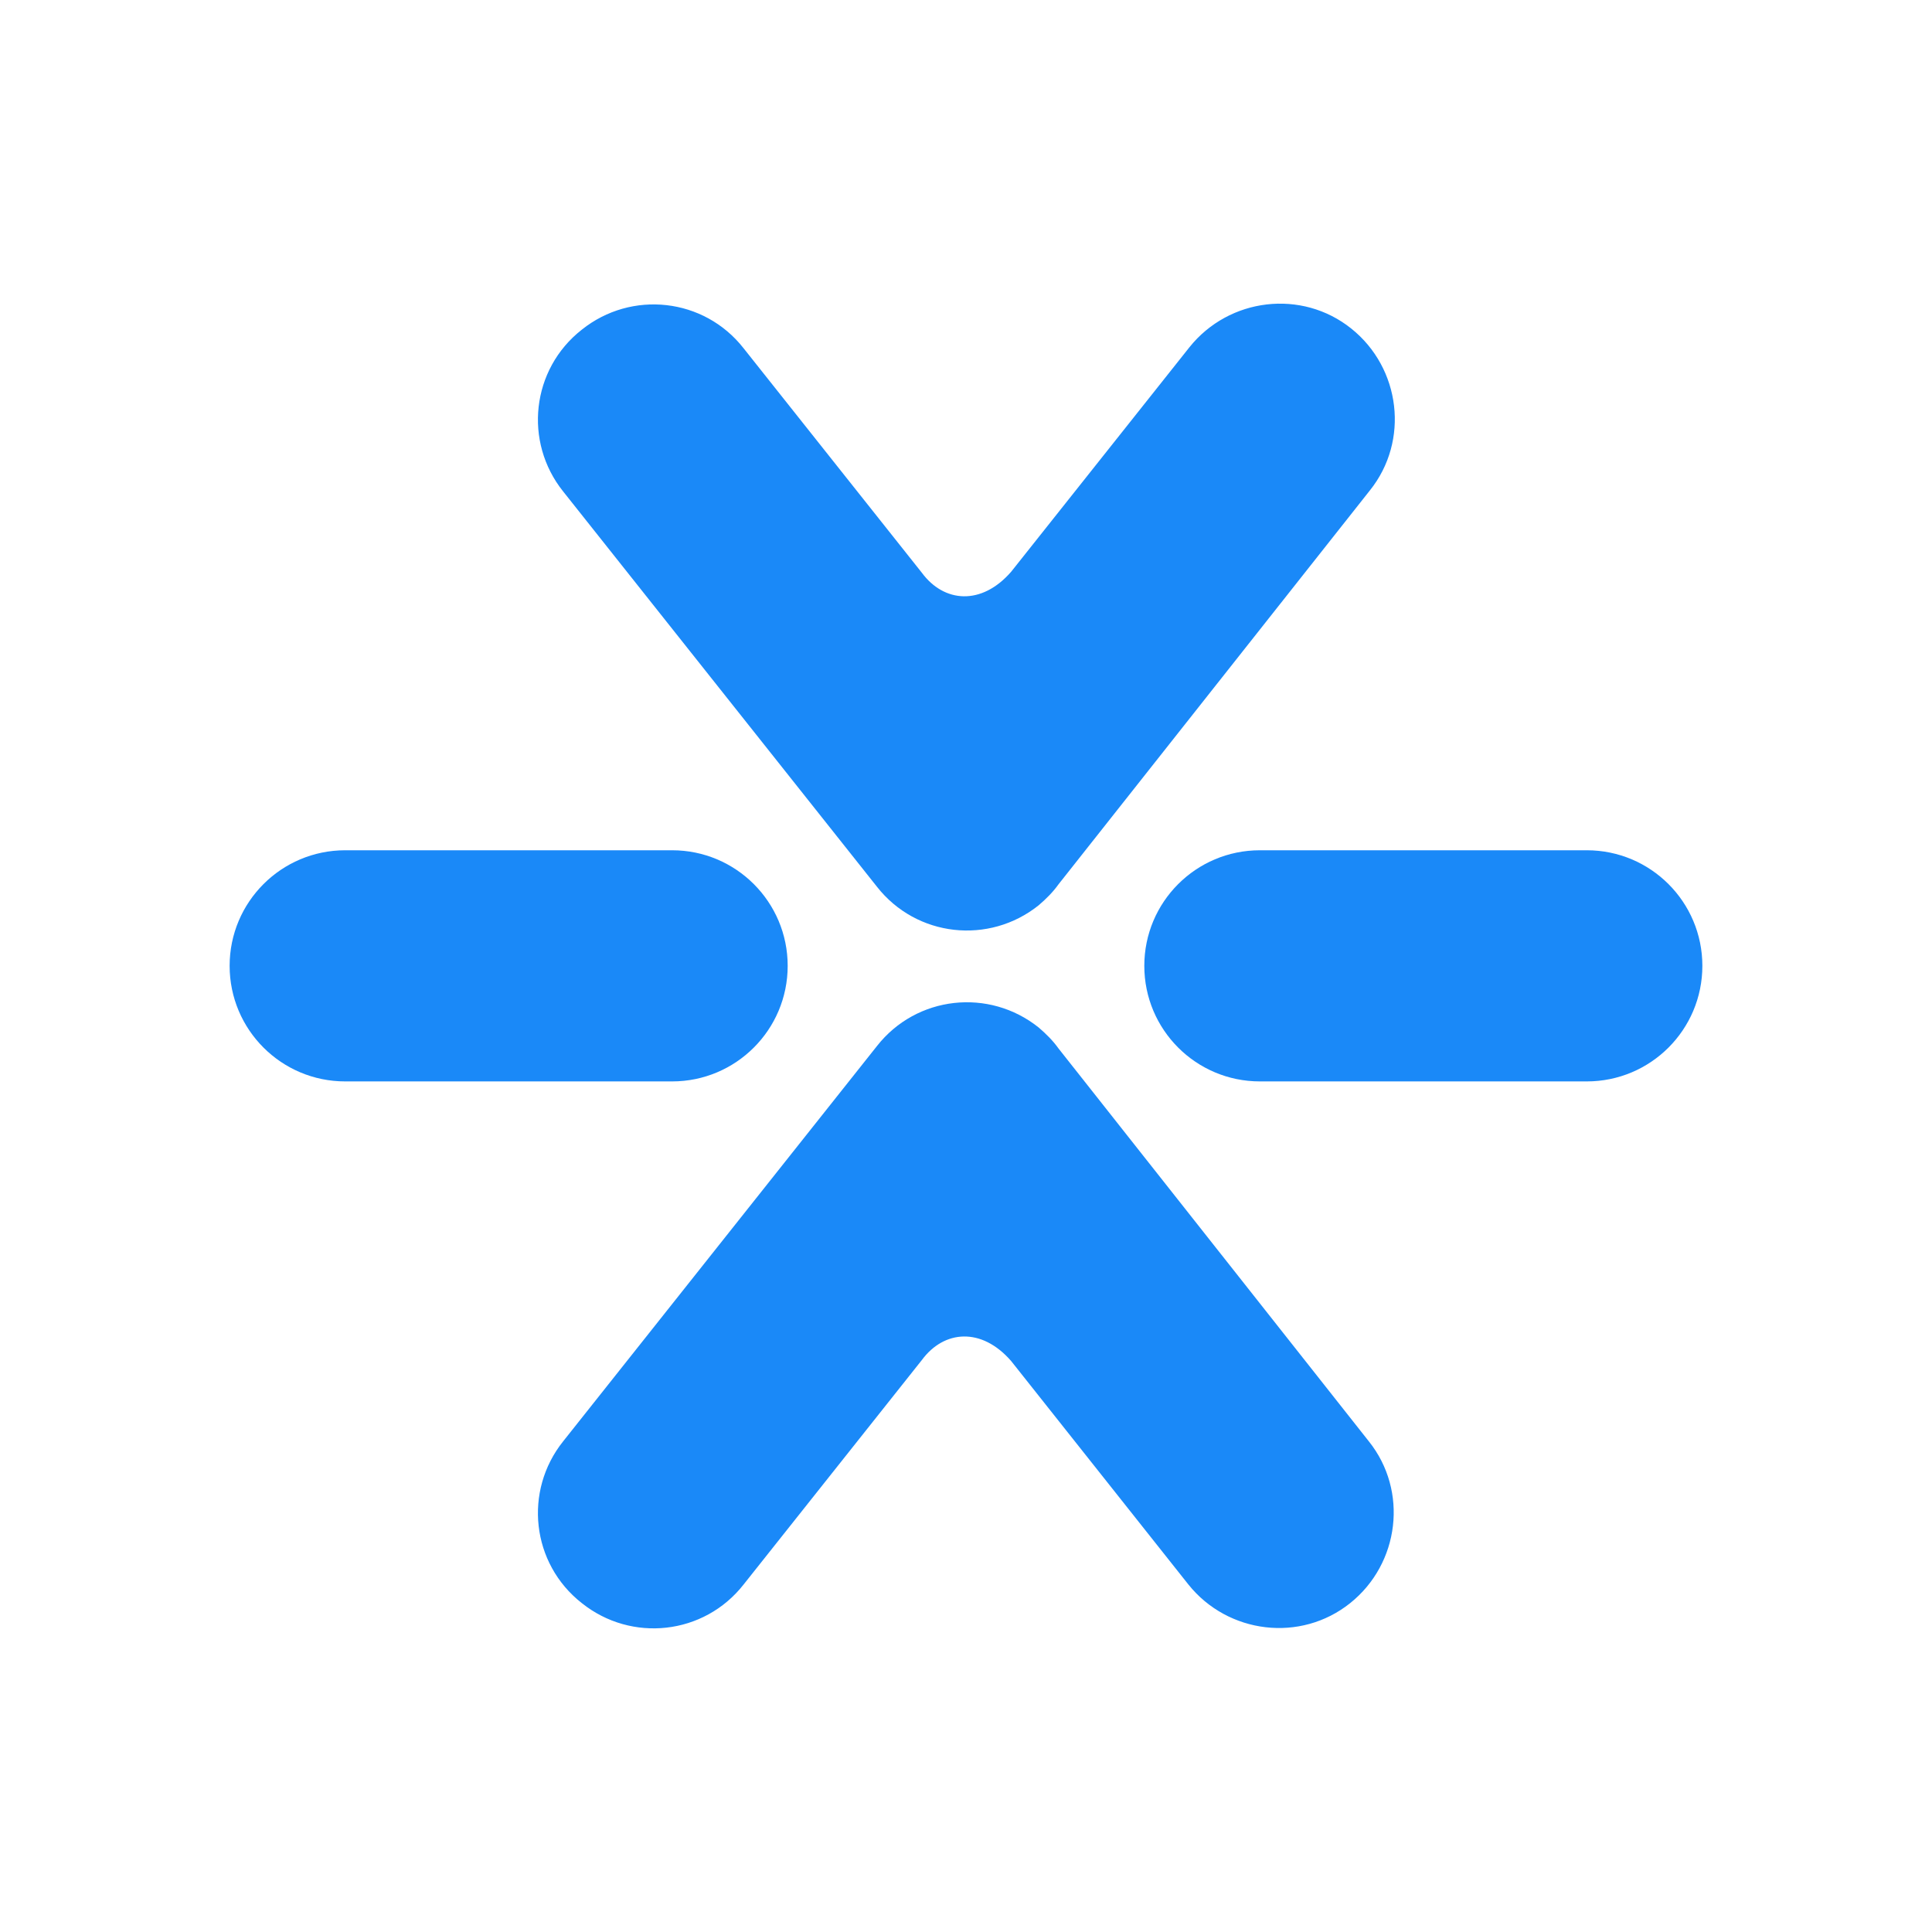
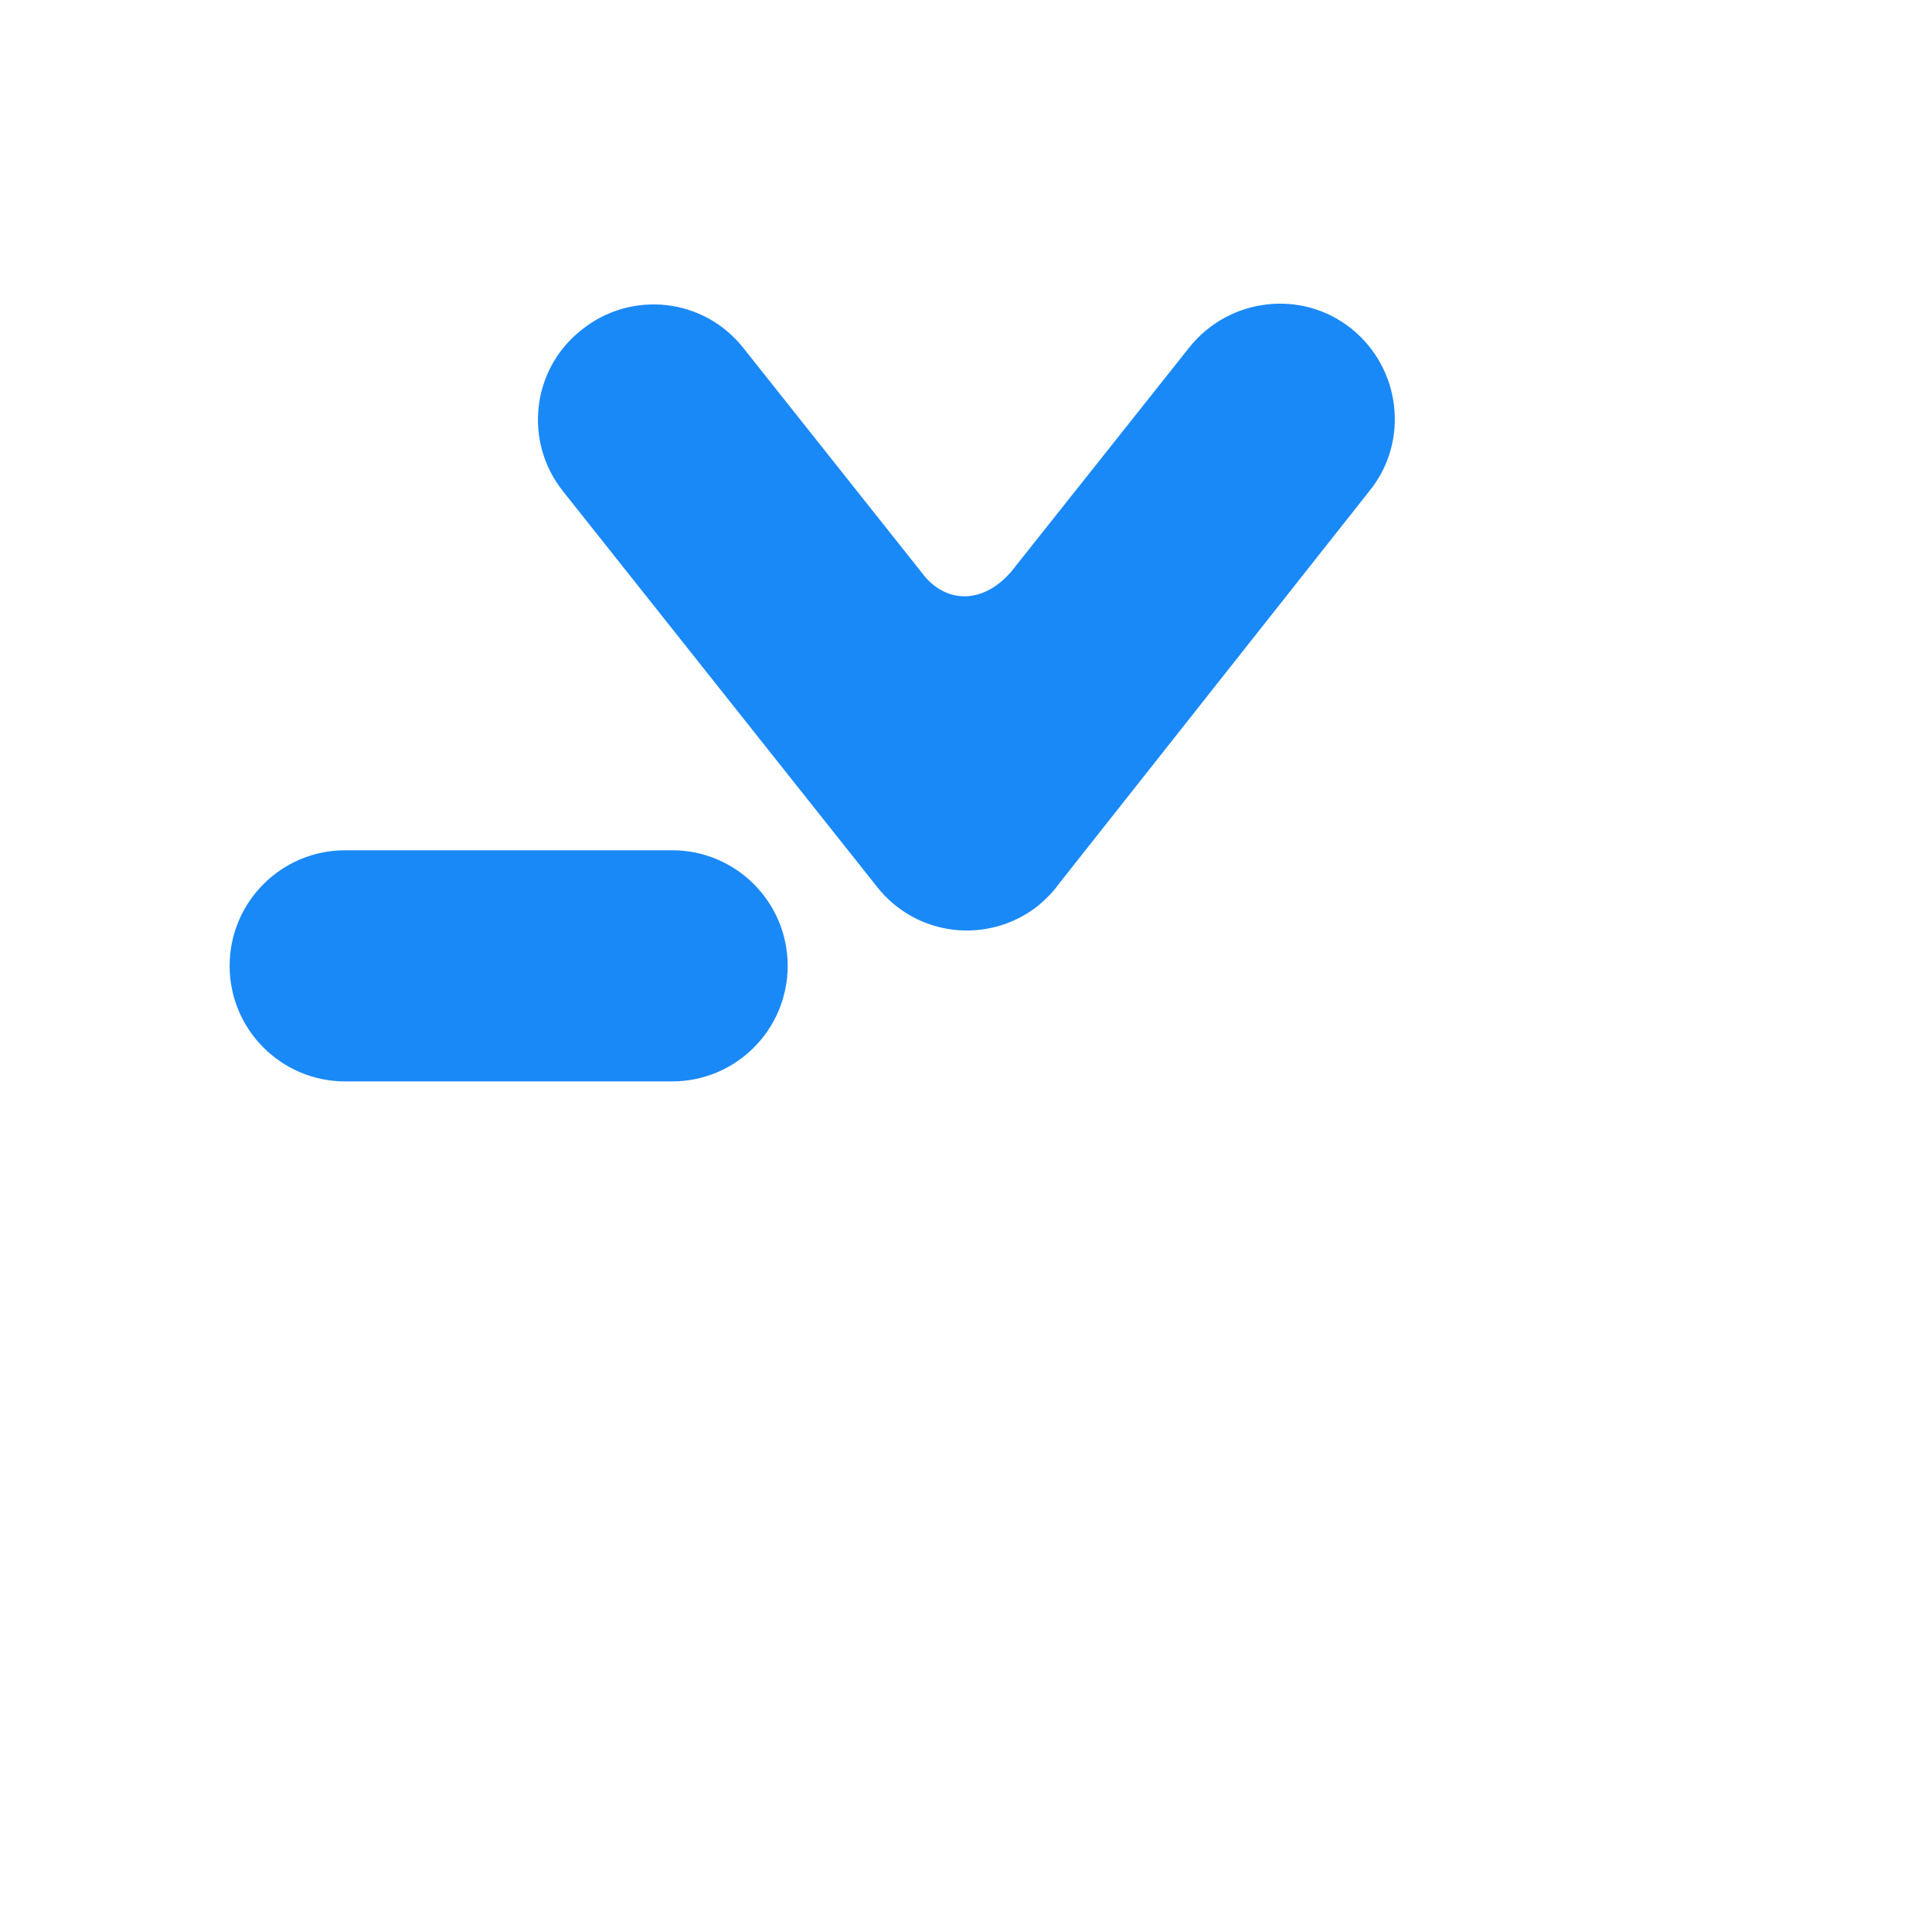
<svg xmlns="http://www.w3.org/2000/svg" class="svg-canvas" viewBox="137.331 204.637 190.726 190.726" width="1200" height="1200" preserveAspectRatio="none" version="1.1" style="background:#e8f3fe">
  <g id="shape_lVFSbT8DuY" ref="shape_lVFSbT8DuY" key="shape_lVFSbT8DuY" mask="">
    <g transform="translate(160,234.614) rotate(0,72.694,65.386) scale(1,1)" style="opacity: 1;mix-blend-mode: undefined;" filter="">
      <svg version="1.1" id="图层_1" x="0px" y="0px" width="145.387" height="130.773" viewBox="3.1 3.74 133.8 120.35" style="enable-background:new 0 0 139 128;" xml:space="preserve" class="style-removed" preserveAspectRatio="none" data-parent="shape_lVFSbT8DuY">
        <g>
          <path d="M33.4,20.8c-3.6-4.5-2.9-11.1,1.7-14.7c4.5-3.6,11.1-2.9,14.7,1.7L66,28.2c2,2.7,5.4,3,8.1-0.1L90.3,7.7   c3.6-4.5,10.2-5.3,14.7-1.7c4.5,3.6,5.3,10.2,1.7,14.7L78.4,56.5c-0.5,0.7-1.1,1.3-1.8,1.9c-4.5,3.6-11.1,2.9-14.7-1.7L33.4,20.8z" fill-rule="evenodd" clip-rule="evenodd" fill="#1a89f8" stroke-width="0" />
-           <path d="M13.6,74.4c-5.8,0-10.5-4.7-10.5-10.5c0-5.8,4.7-10.5,10.5-10.5h29.7c5.8,0,10.5,4.7,10.5,10.5   c0,5.8-4.7,10.5-10.5,10.5H13.6z" fill-rule="evenodd" clip-rule="evenodd" fill="#1a89f8" stroke-width="0" />
-           <path d="M96.7,74.4c-5.8,0-10.5-4.7-10.5-10.5c0-5.8,4.7-10.5,10.5-10.5h29.7c5.8,0,10.5,4.7,10.5,10.5   c0,5.8-4.7,10.5-10.5,10.5H96.7z" fill-rule="evenodd" clip-rule="evenodd" fill="#1a89f8" stroke-width="0" />
-           <path d="M33.4,107.1c-3.6,4.5-2.9,11.1,1.7,14.7c4.5,3.6,11.1,2.9,14.7-1.7L66,99.7c2-2.7,5.4-3,8.1,0.1l16.1,20.3   c3.6,4.5,10.2,5.3,14.7,1.7c4.5-3.6,5.3-10.2,1.7-14.7L78.4,71.4c-0.5-0.7-1.1-1.3-1.8-1.9c-4.5-3.6-11.1-2.9-14.7,1.7L33.4,107.1z   " fill-rule="evenodd" clip-rule="evenodd" fill="#1a89f8" stroke-width="0" />
+           <path d="M13.6,74.4c-5.8,0-10.5-4.7-10.5-10.5c0-5.8,4.7-10.5,10.5-10.5h29.7c5.8,0,10.5,4.7,10.5,10.5   c0,5.8-4.7,10.5-10.5,10.5H13.6" fill-rule="evenodd" clip-rule="evenodd" fill="#1a89f8" stroke-width="0" />
        </g>
      </svg>
    </g>
  </g>
</svg>